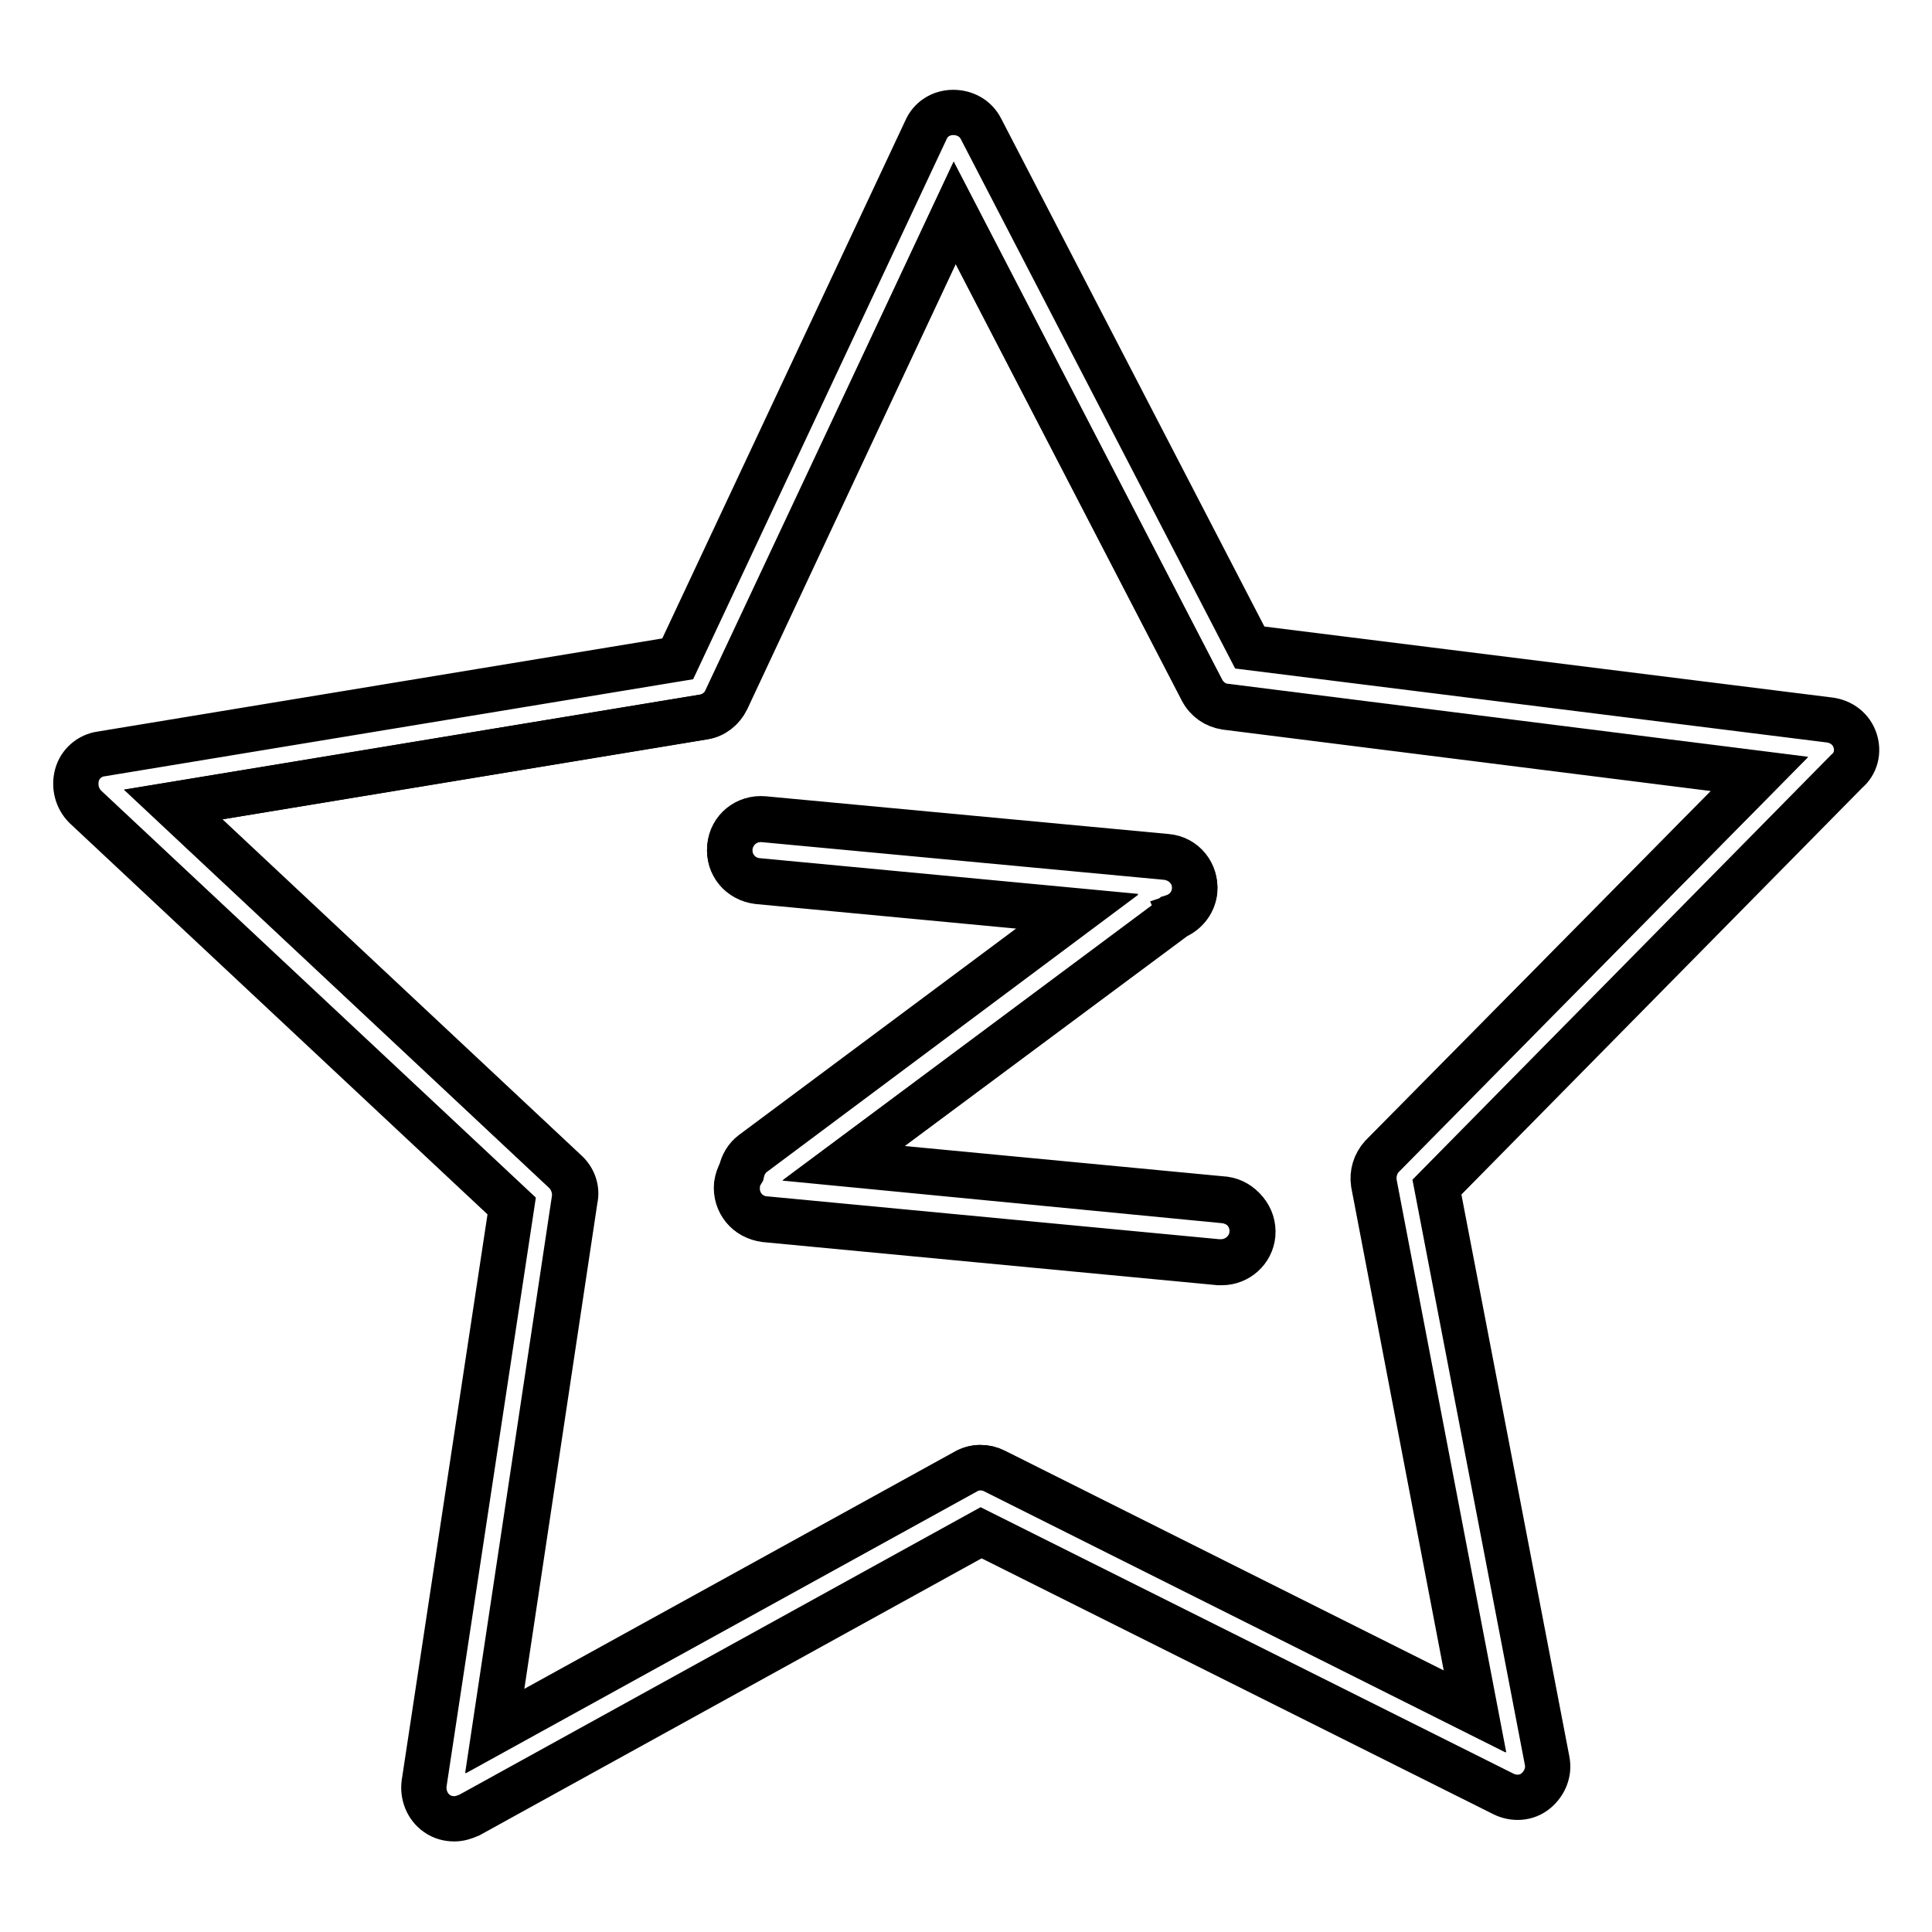
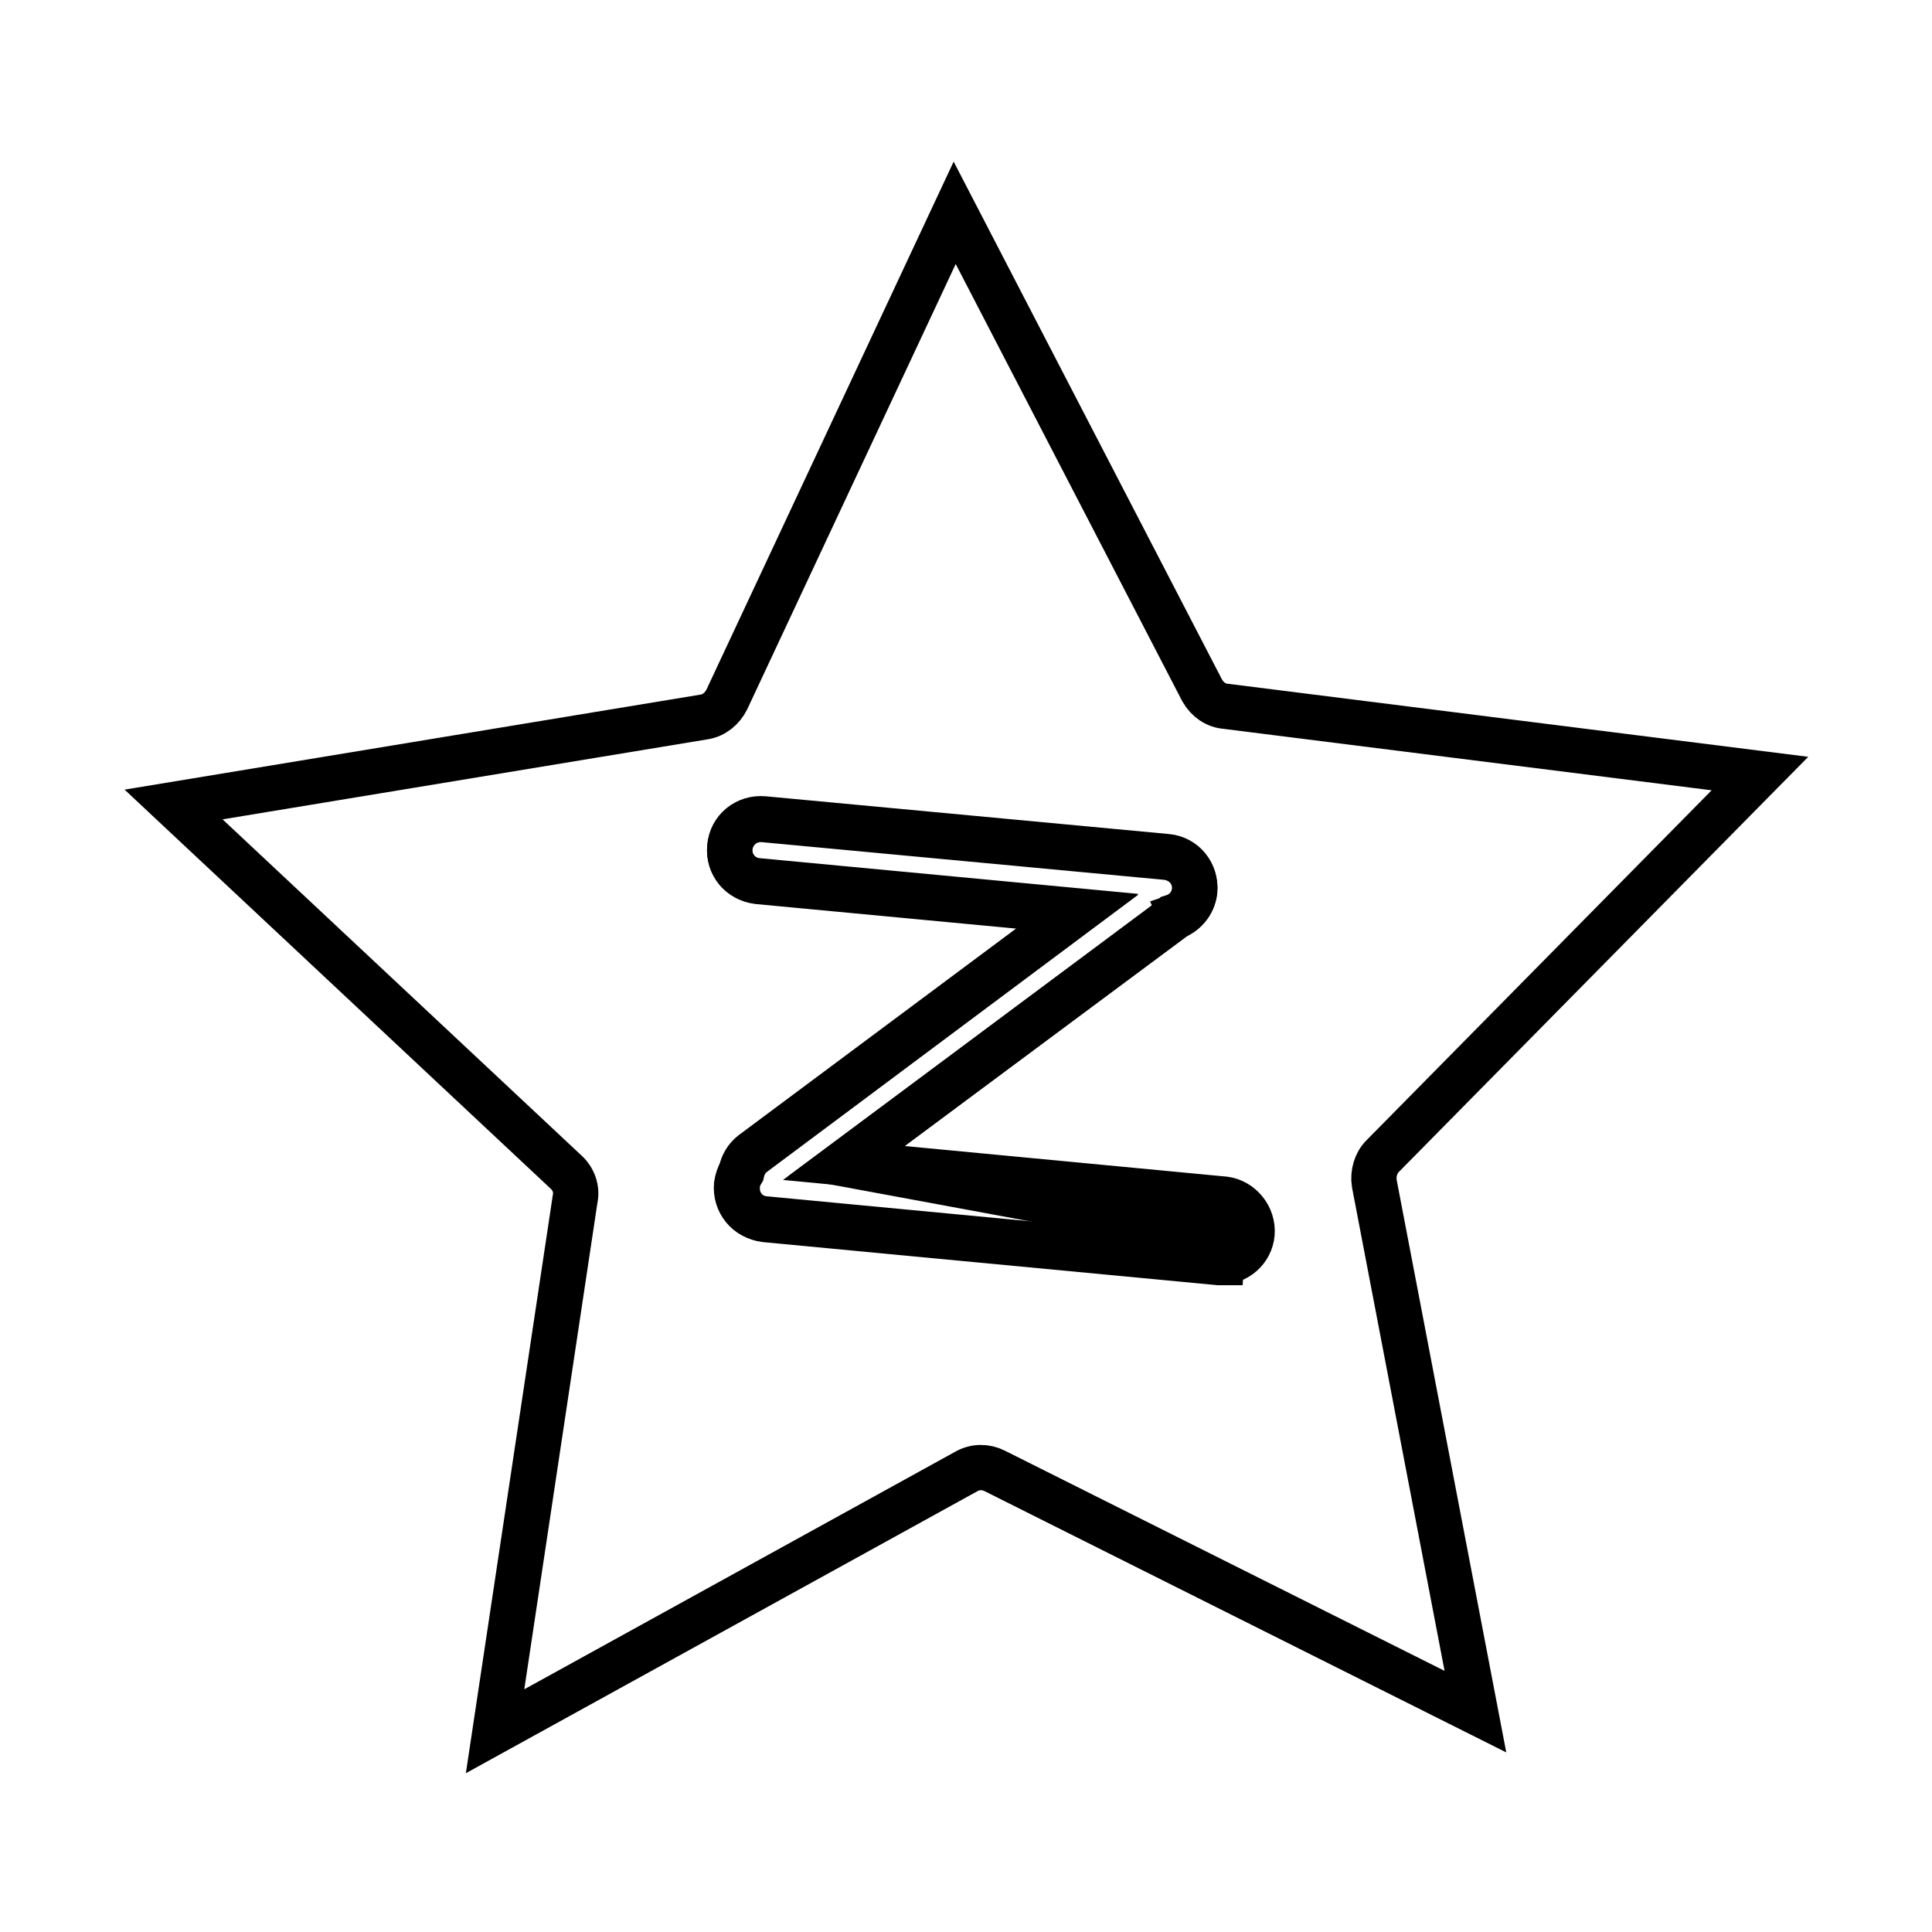
<svg xmlns="http://www.w3.org/2000/svg" version="1.1" x="0px" y="0px" viewBox="0 0 256 256" enable-background="new 0 0 256 256" xml:space="preserve">
  <g>
    <path stroke-width="6" fill-opacity="0" stroke="#000000" d="M159.3,91.5l-32.8-63.3L96.3,92.7c-0.6,1.2-1.7,2.1-3,2.3l-70.3,11.6l52,48.7c1,0.9,1.5,2.3,1.2,3.6 l-10.6,70.5l62.4-34.4c1.2-0.7,2.6-0.7,3.8-0.1l63.7,31.9l-13.4-70c-0.2-1.3,0.2-2.7,1.1-3.6l50-50.7l-70.7-8.9 C161.1,93.5,160,92.7,159.3,91.5L159.3,91.5z M165.9,163.5c-0.2,2.1-2,3.7-4.1,3.7c-0.1,0-0.2,0-0.4,0l-60.1-5.7 c-2.3-0.2-3.9-2.2-3.7-4.5c0.1-0.7,0.3-1.2,0.6-1.8c0.2-0.9,0.7-1.8,1.5-2.4l43.1-32.1l-42.4-4c-2.3-0.2-3.9-2.2-3.7-4.5 c0.2-2.3,2.2-3.9,4.5-3.7l53.4,5c2.3,0.2,3.9,2.2,3.7,4.5c-0.2,1.7-1.3,3-2.9,3.5c-0.1,0.1-0.1,0.1-0.1,0.2l-43.5,32.4l50.5,4.8 C164.4,159.2,166.1,161.2,165.9,163.5z" />
-     <path stroke-width="6" fill-opacity="0" stroke="#000000" d="M245.8,98.1c-0.5-1.5-1.8-2.5-3.4-2.7l-76.8-9.6L130,17.1c-0.7-1.4-2.1-2.2-3.7-2.2c-1.6,0-3,0.9-3.6,2.3 L89.8,87.3L13.4,99.9c-1.5,0.2-2.8,1.3-3.2,2.8c-0.4,1.5,0,3.1,1.1,4.2l56.5,52.9l-11.6,76.5c-0.2,1.5,0.4,3.1,1.7,4 c0.7,0.5,1.5,0.7,2.3,0.7c0.7,0,1.3-0.2,2-0.5l67.8-37.4l69.2,34.6c1.4,0.7,3.1,0.6,4.3-0.4s1.8-2.5,1.5-4l-14.6-76l54.3-55.1 C245.9,101.2,246.3,99.6,245.8,98.1z M183.1,153.2c-0.9,1-1.3,2.3-1.1,3.6l13.4,70l-63.7-31.9c-1.2-0.6-2.6-0.6-3.8,0.1l-62.4,34.4 l10.6-70.5c0.2-1.3-0.3-2.7-1.2-3.6l-52-48.7L93.2,95c1.3-0.2,2.5-1.1,3-2.3l30.3-64.5l32.8,63.3c0.6,1.2,1.8,2,3.1,2.2l70.7,8.9 L183.1,153.2z" />
-     <path stroke-width="6" fill-opacity="0" stroke="#000000" d="M111.7,154.2l43.6-32.4c0.1-0.1,0.1-0.1,0.1-0.2c1.5-0.5,2.7-1.8,2.9-3.5c0.2-2.3-1.4-4.2-3.7-4.5l-53.4-5 c-2.3-0.2-4.2,1.4-4.5,3.7c-0.2,2.3,1.4,4.2,3.7,4.5l42.4,4l-43,32.1c-0.8,0.6-1.3,1.5-1.5,2.4c-0.3,0.5-0.6,1.1-0.6,1.8 c-0.2,2.3,1.4,4.2,3.7,4.5l60.1,5.7c0.1,0,0.2,0,0.4,0c2.1,0,3.9-1.6,4.1-3.7c0.2-2.3-1.4-4.2-3.7-4.5L111.7,154.2z" />
+     <path stroke-width="6" fill-opacity="0" stroke="#000000" d="M111.7,154.2l43.6-32.4c0.1-0.1,0.1-0.1,0.1-0.2c1.5-0.5,2.7-1.8,2.9-3.5c0.2-2.3-1.4-4.2-3.7-4.5l-53.4-5 c-2.3-0.2-4.2,1.4-4.5,3.7c-0.2,2.3,1.4,4.2,3.7,4.5l42.4,4l-43,32.1c-0.8,0.6-1.3,1.5-1.5,2.4c-0.3,0.5-0.6,1.1-0.6,1.8 c-0.2,2.3,1.4,4.2,3.7,4.5l60.1,5.7c0.1,0,0.2,0,0.4,0c0.2-2.3-1.4-4.2-3.7-4.5L111.7,154.2z" />
  </g>
</svg>